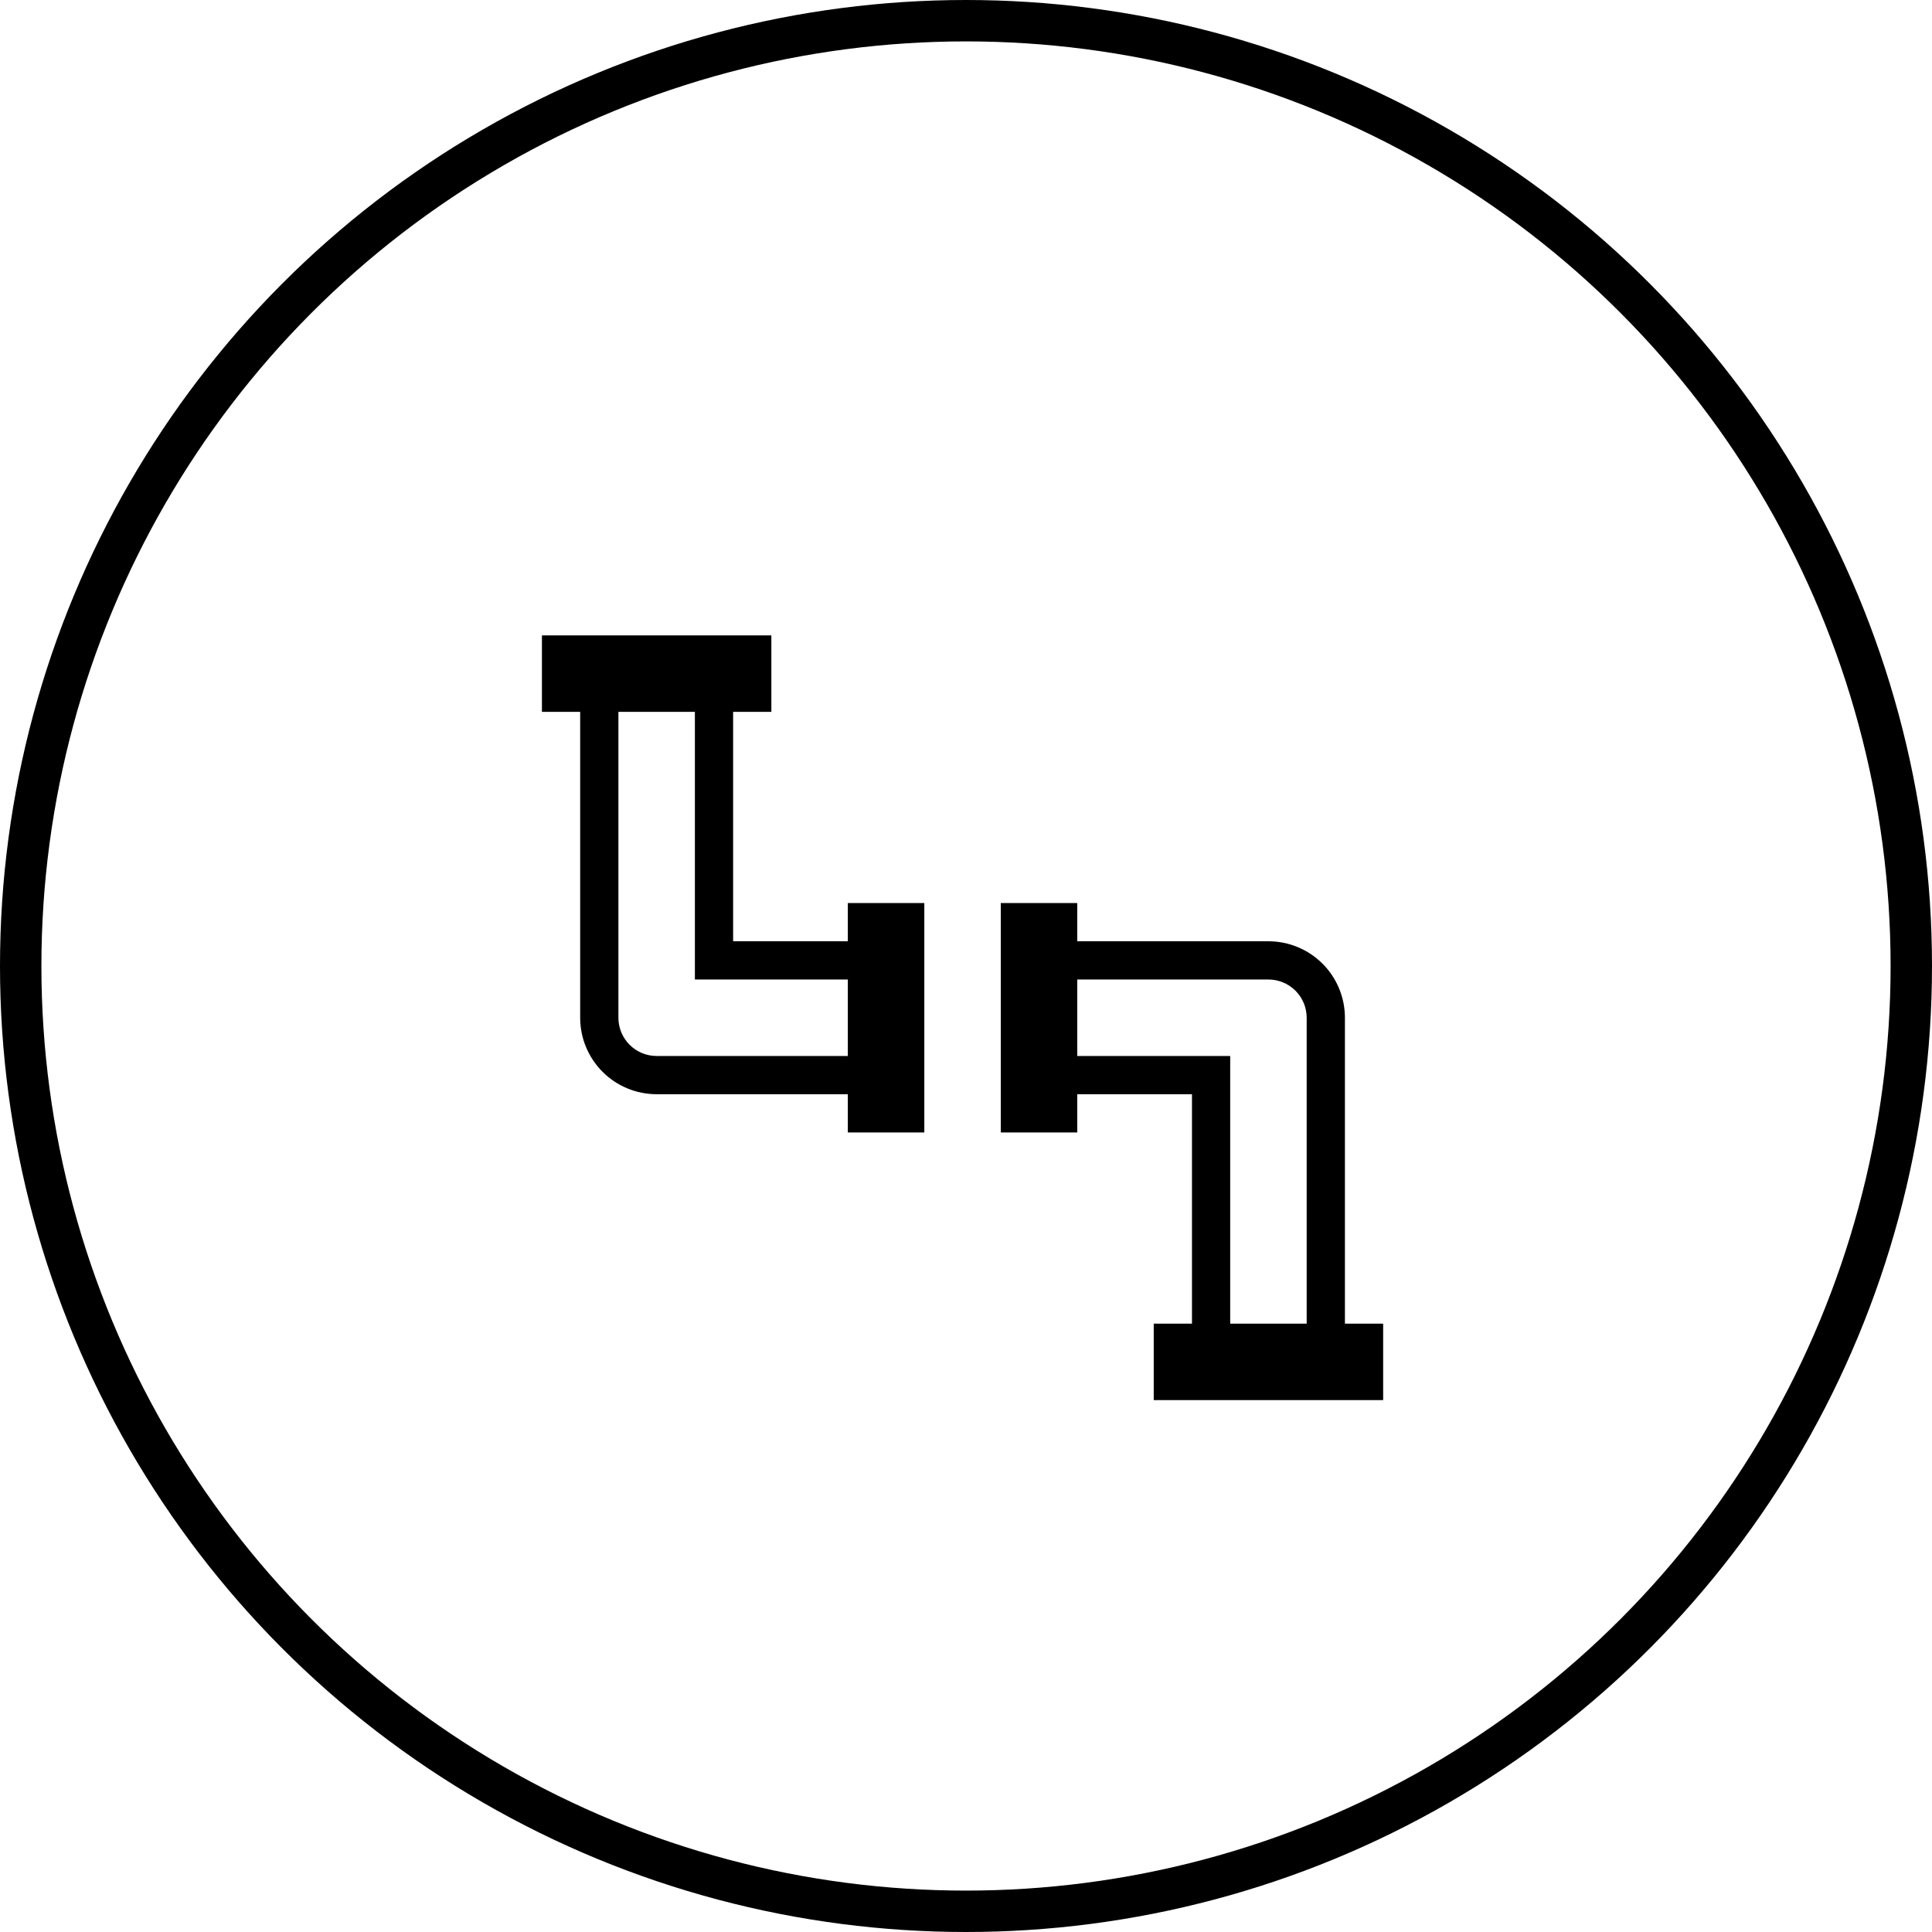
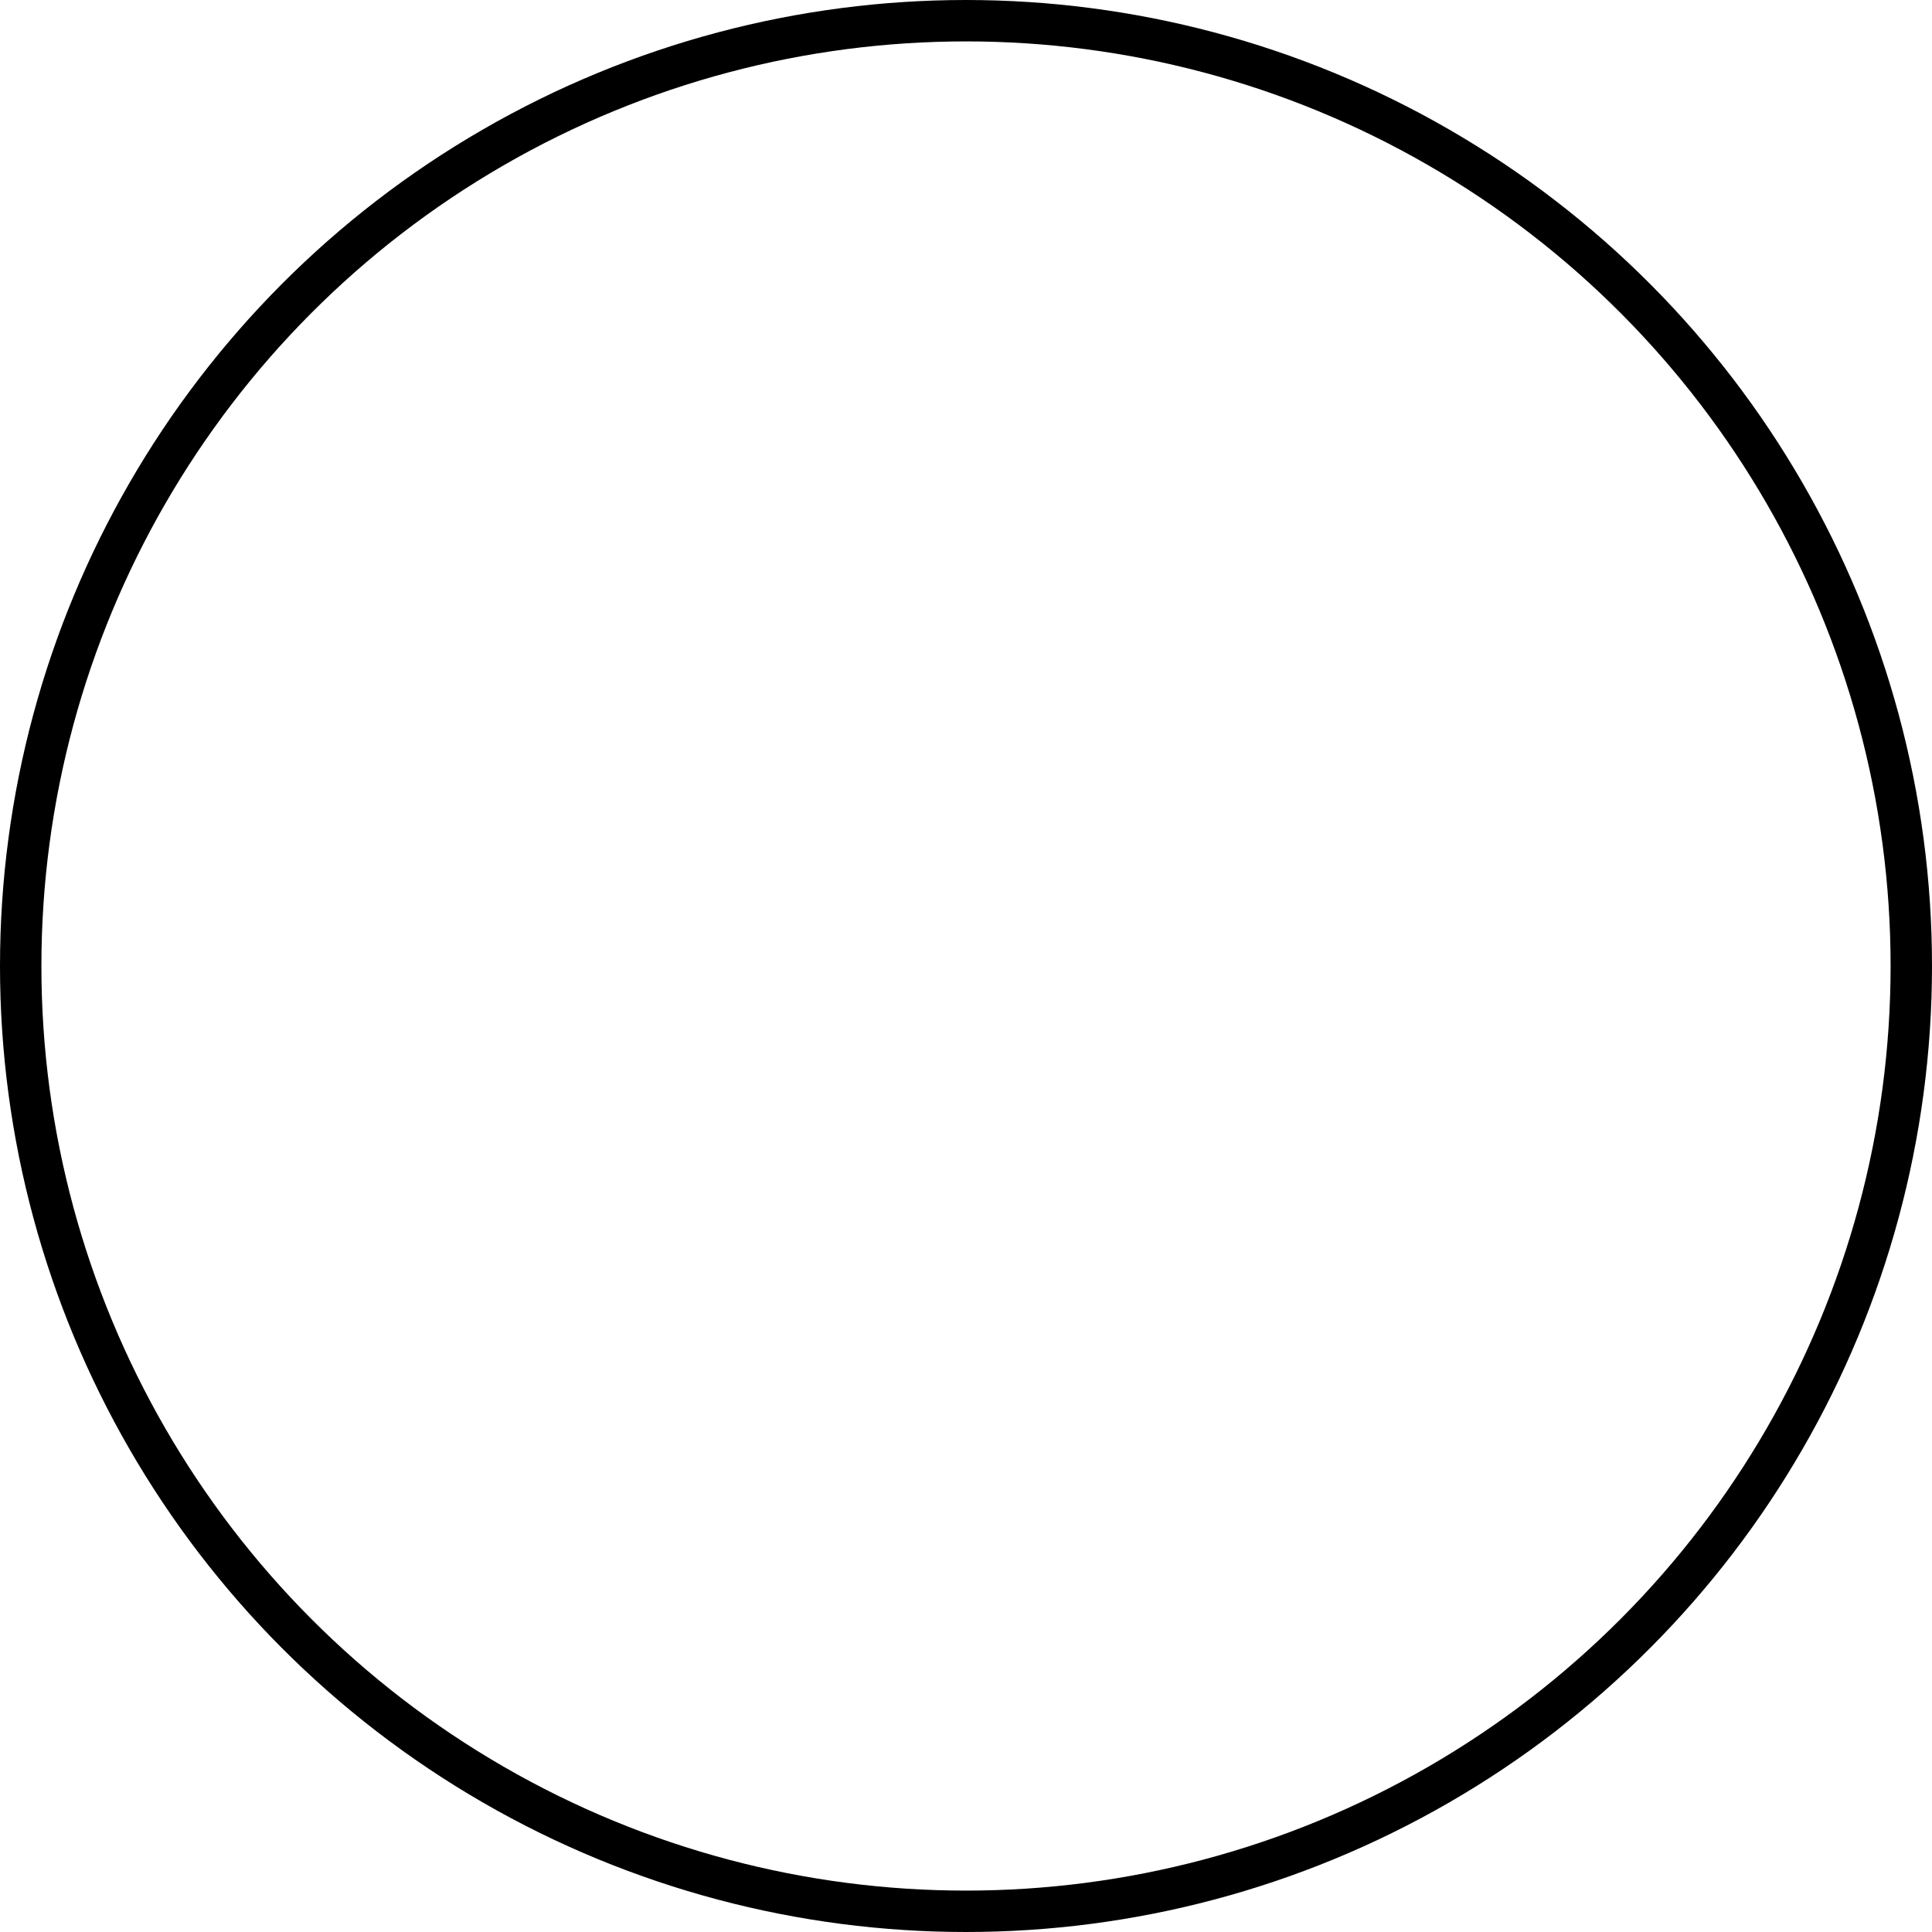
<svg xmlns="http://www.w3.org/2000/svg" width="280" height="280" viewBox="0 0 280 280" fill="none">
  <circle cx="140" cy="140" r="137" stroke="black" stroke-width="6" />
-   <path d="M194.916 191.833V147.5C194.916 144.56 193.748 141.741 191.67 139.663C189.591 137.584 186.772 136.417 183.833 136.417H156.124V130.875H145.041V164.125H156.124V158.583H172.749V191.833H167.208V202.917H200.458V191.833H194.916ZM189.374 191.833H178.291V153.042H156.124V141.958H183.833C185.302 141.958 186.712 142.542 187.751 143.581C188.79 144.621 189.374 146.03 189.374 147.5V191.833ZM122.874 130.875V136.417H106.249V103.167H111.791V92.083H78.541V103.167H84.083V147.5C84.083 150.439 85.25 153.258 87.329 155.337C89.407 157.416 92.227 158.583 95.166 158.583H122.874V164.125H133.958V130.875H122.874ZM122.874 153.042H95.166C93.696 153.042 92.287 152.458 91.248 151.418C90.208 150.379 89.624 148.97 89.624 147.5V103.167H100.708V141.958H122.874V153.042Z" fill="black" />
</svg>